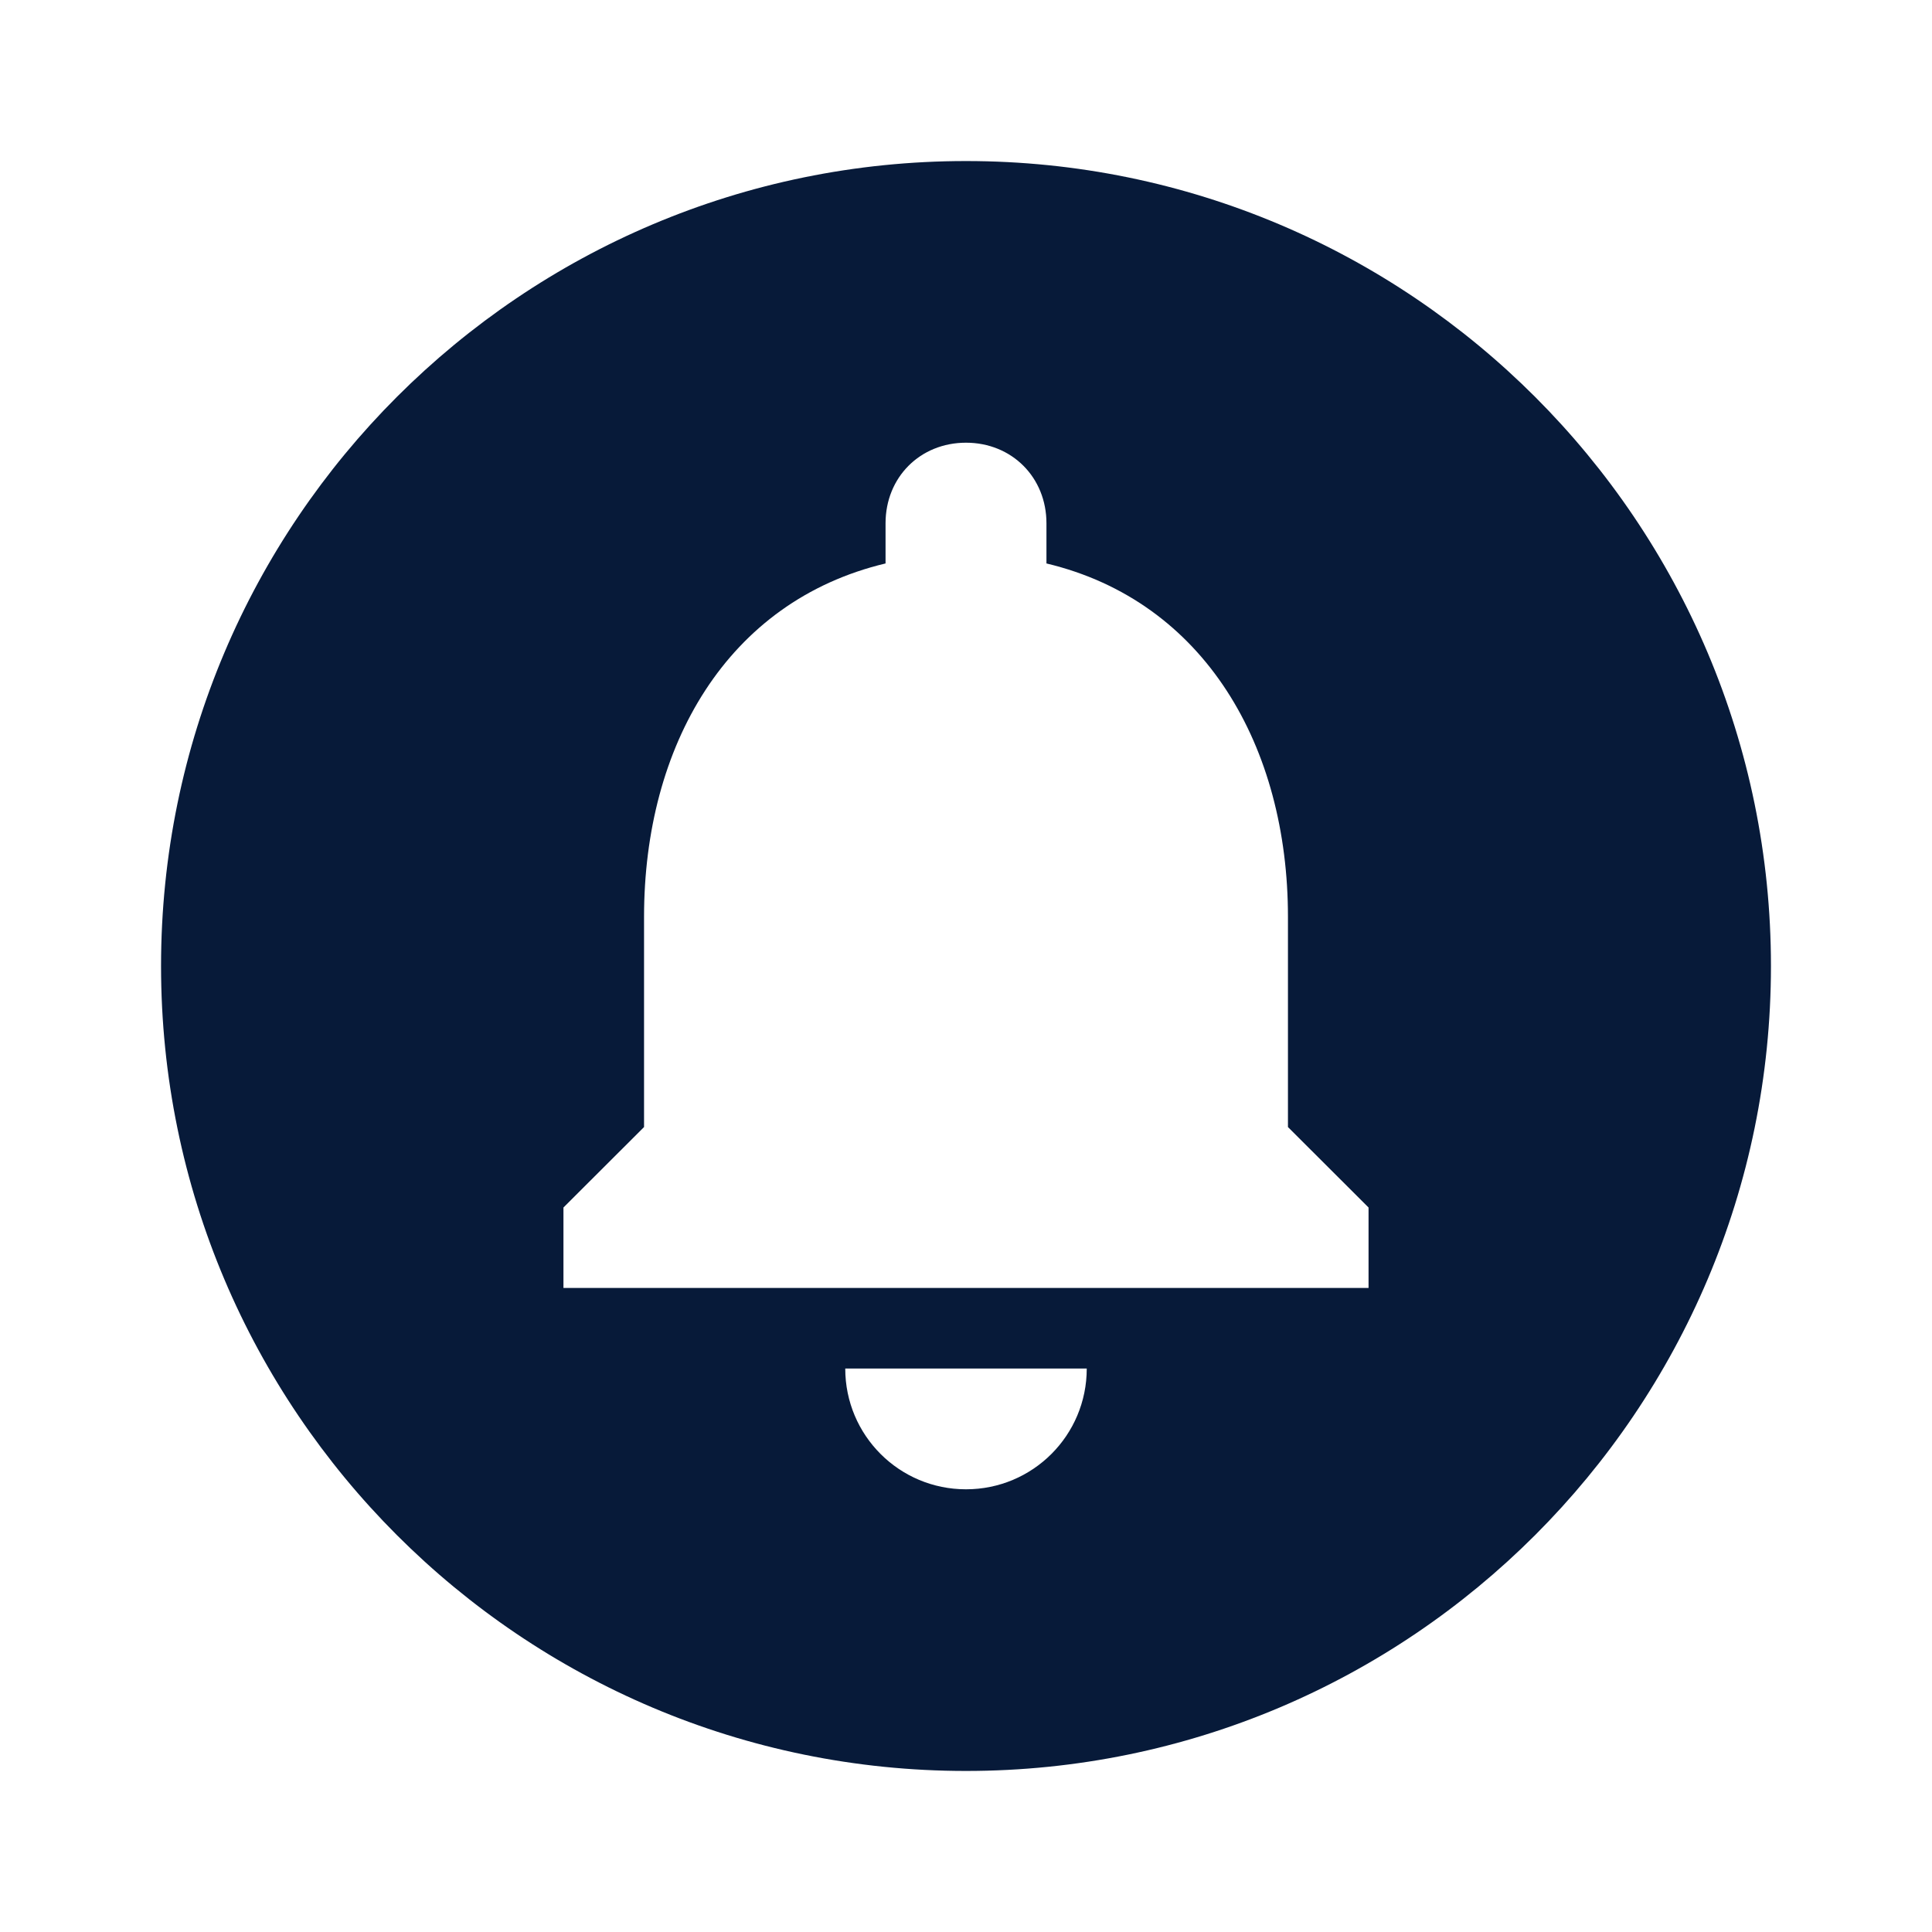
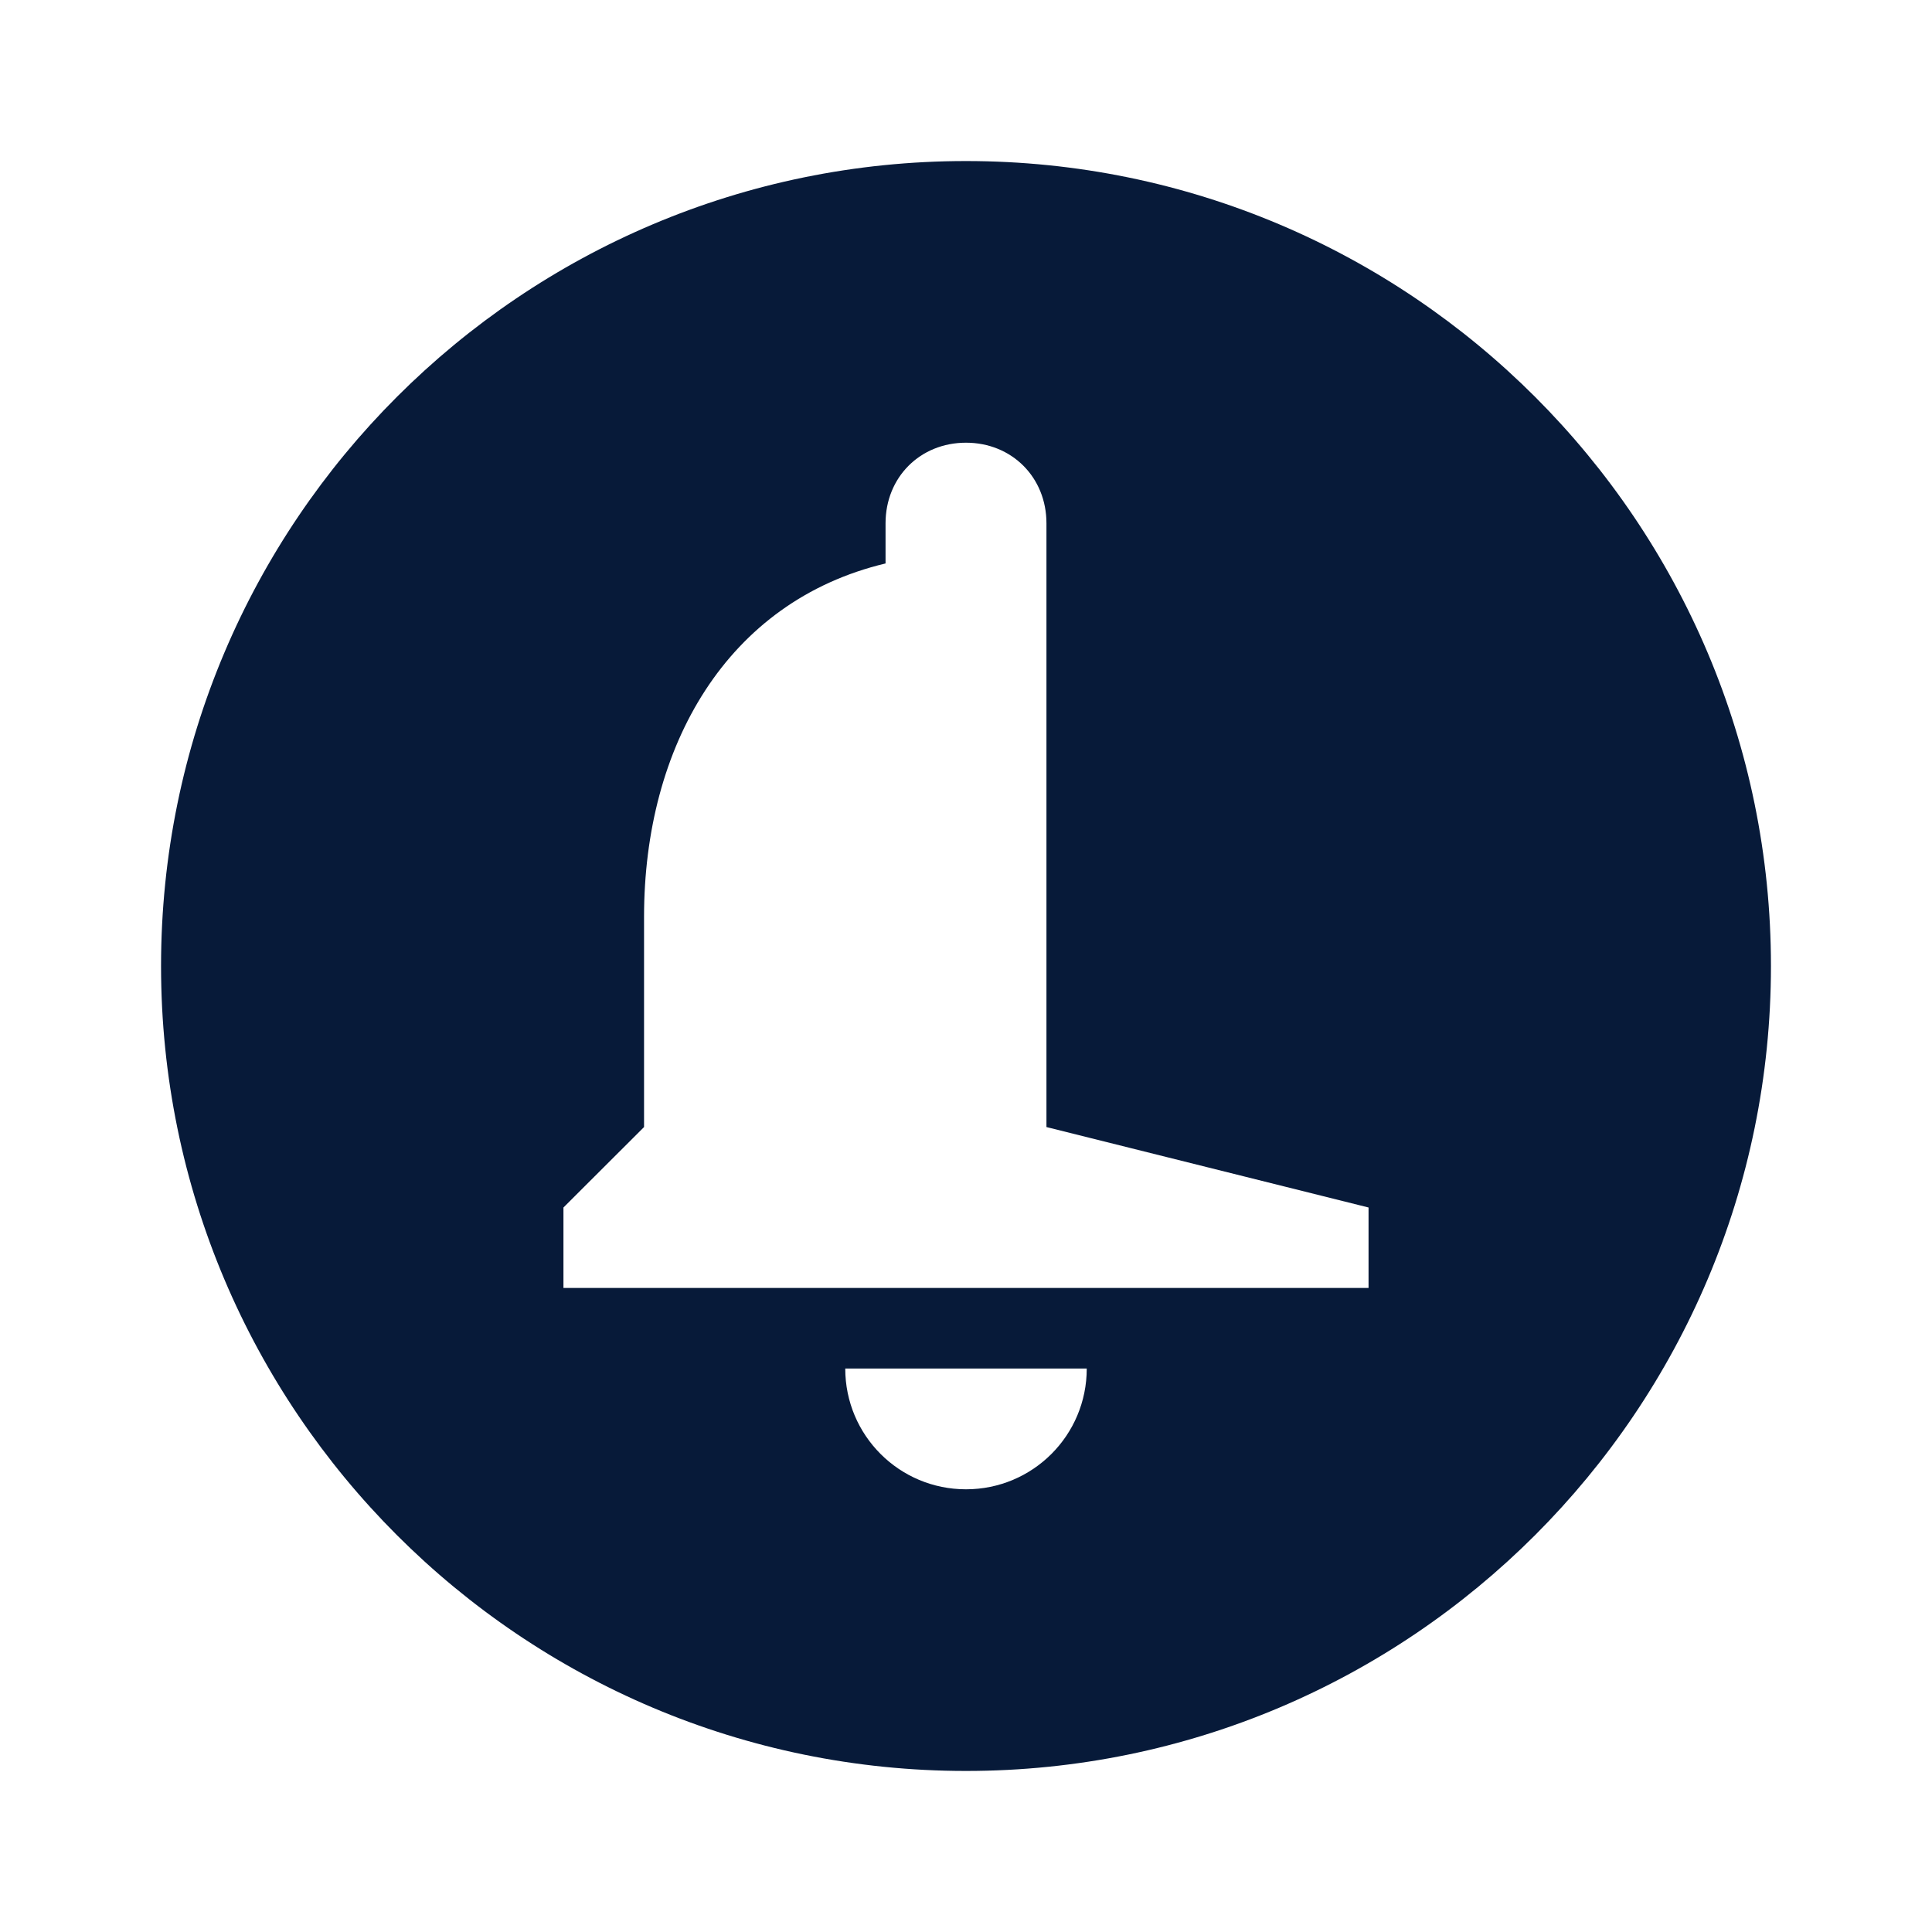
<svg xmlns="http://www.w3.org/2000/svg" width="14" height="14" viewBox="0 0 14 14" fill="none">
-   <path d="M7 1.167C3.78 1.167 1.167 3.78 1.167 7C1.167 10.22 3.78 12.833 7 12.833C10.22 12.833 12.833 10.22 12.833 7C12.833 3.78 10.22 1.167 7 1.167ZM7 10.792C6.516 10.792 6.125 10.401 6.125 9.917H7.875C7.875 10.401 7.484 10.792 7 10.792ZM9.917 9.333H4.083V8.75L4.667 8.167V6.644C4.667 5.407 5.267 4.357 6.417 4.083V3.792C6.417 3.459 6.667 3.208 7 3.208C7.332 3.208 7.583 3.459 7.583 3.792V4.083C8.732 4.357 9.333 5.413 9.333 6.644V8.167L9.917 8.75V9.333Z" fill="#071A39" />
+   <path d="M7 1.167C3.78 1.167 1.167 3.78 1.167 7C1.167 10.22 3.78 12.833 7 12.833C10.22 12.833 12.833 10.22 12.833 7C12.833 3.78 10.22 1.167 7 1.167ZM7 10.792C6.516 10.792 6.125 10.401 6.125 9.917H7.875C7.875 10.401 7.484 10.792 7 10.792ZM9.917 9.333H4.083V8.75L4.667 8.167V6.644C4.667 5.407 5.267 4.357 6.417 4.083V3.792C6.417 3.459 6.667 3.208 7 3.208C7.332 3.208 7.583 3.459 7.583 3.792V4.083V8.167L9.917 8.75V9.333Z" fill="#071A39" />
</svg>